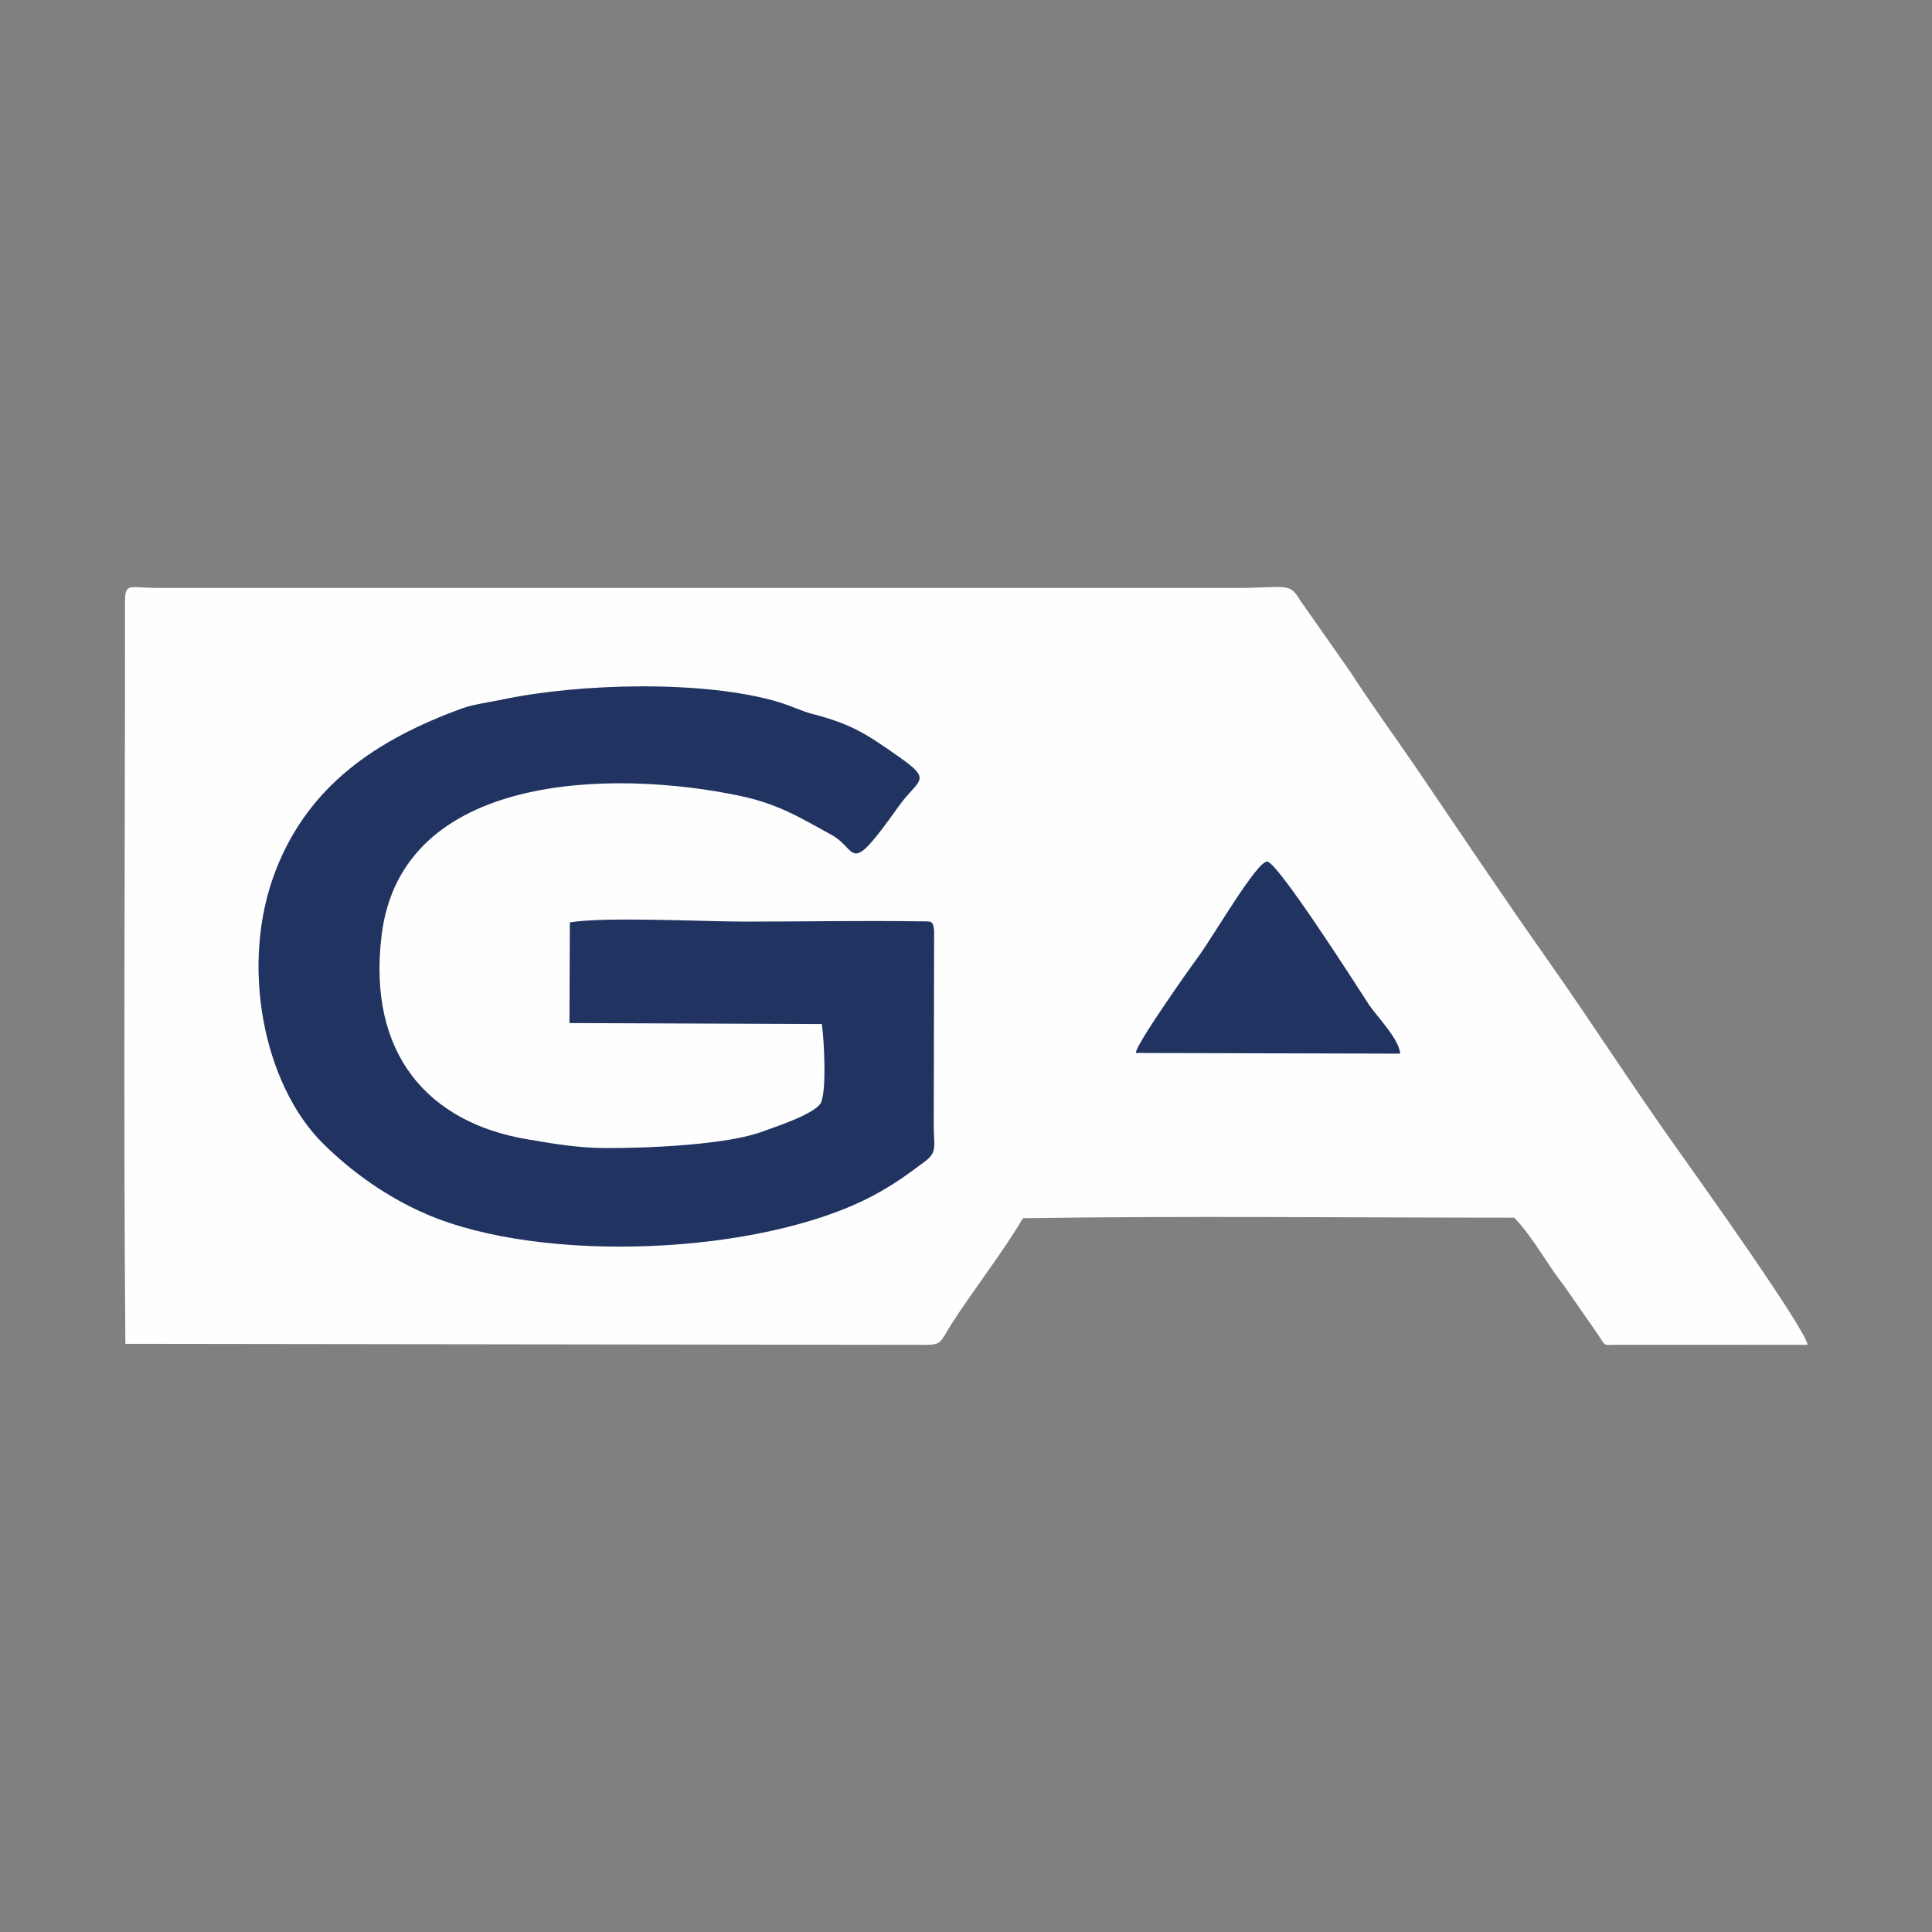
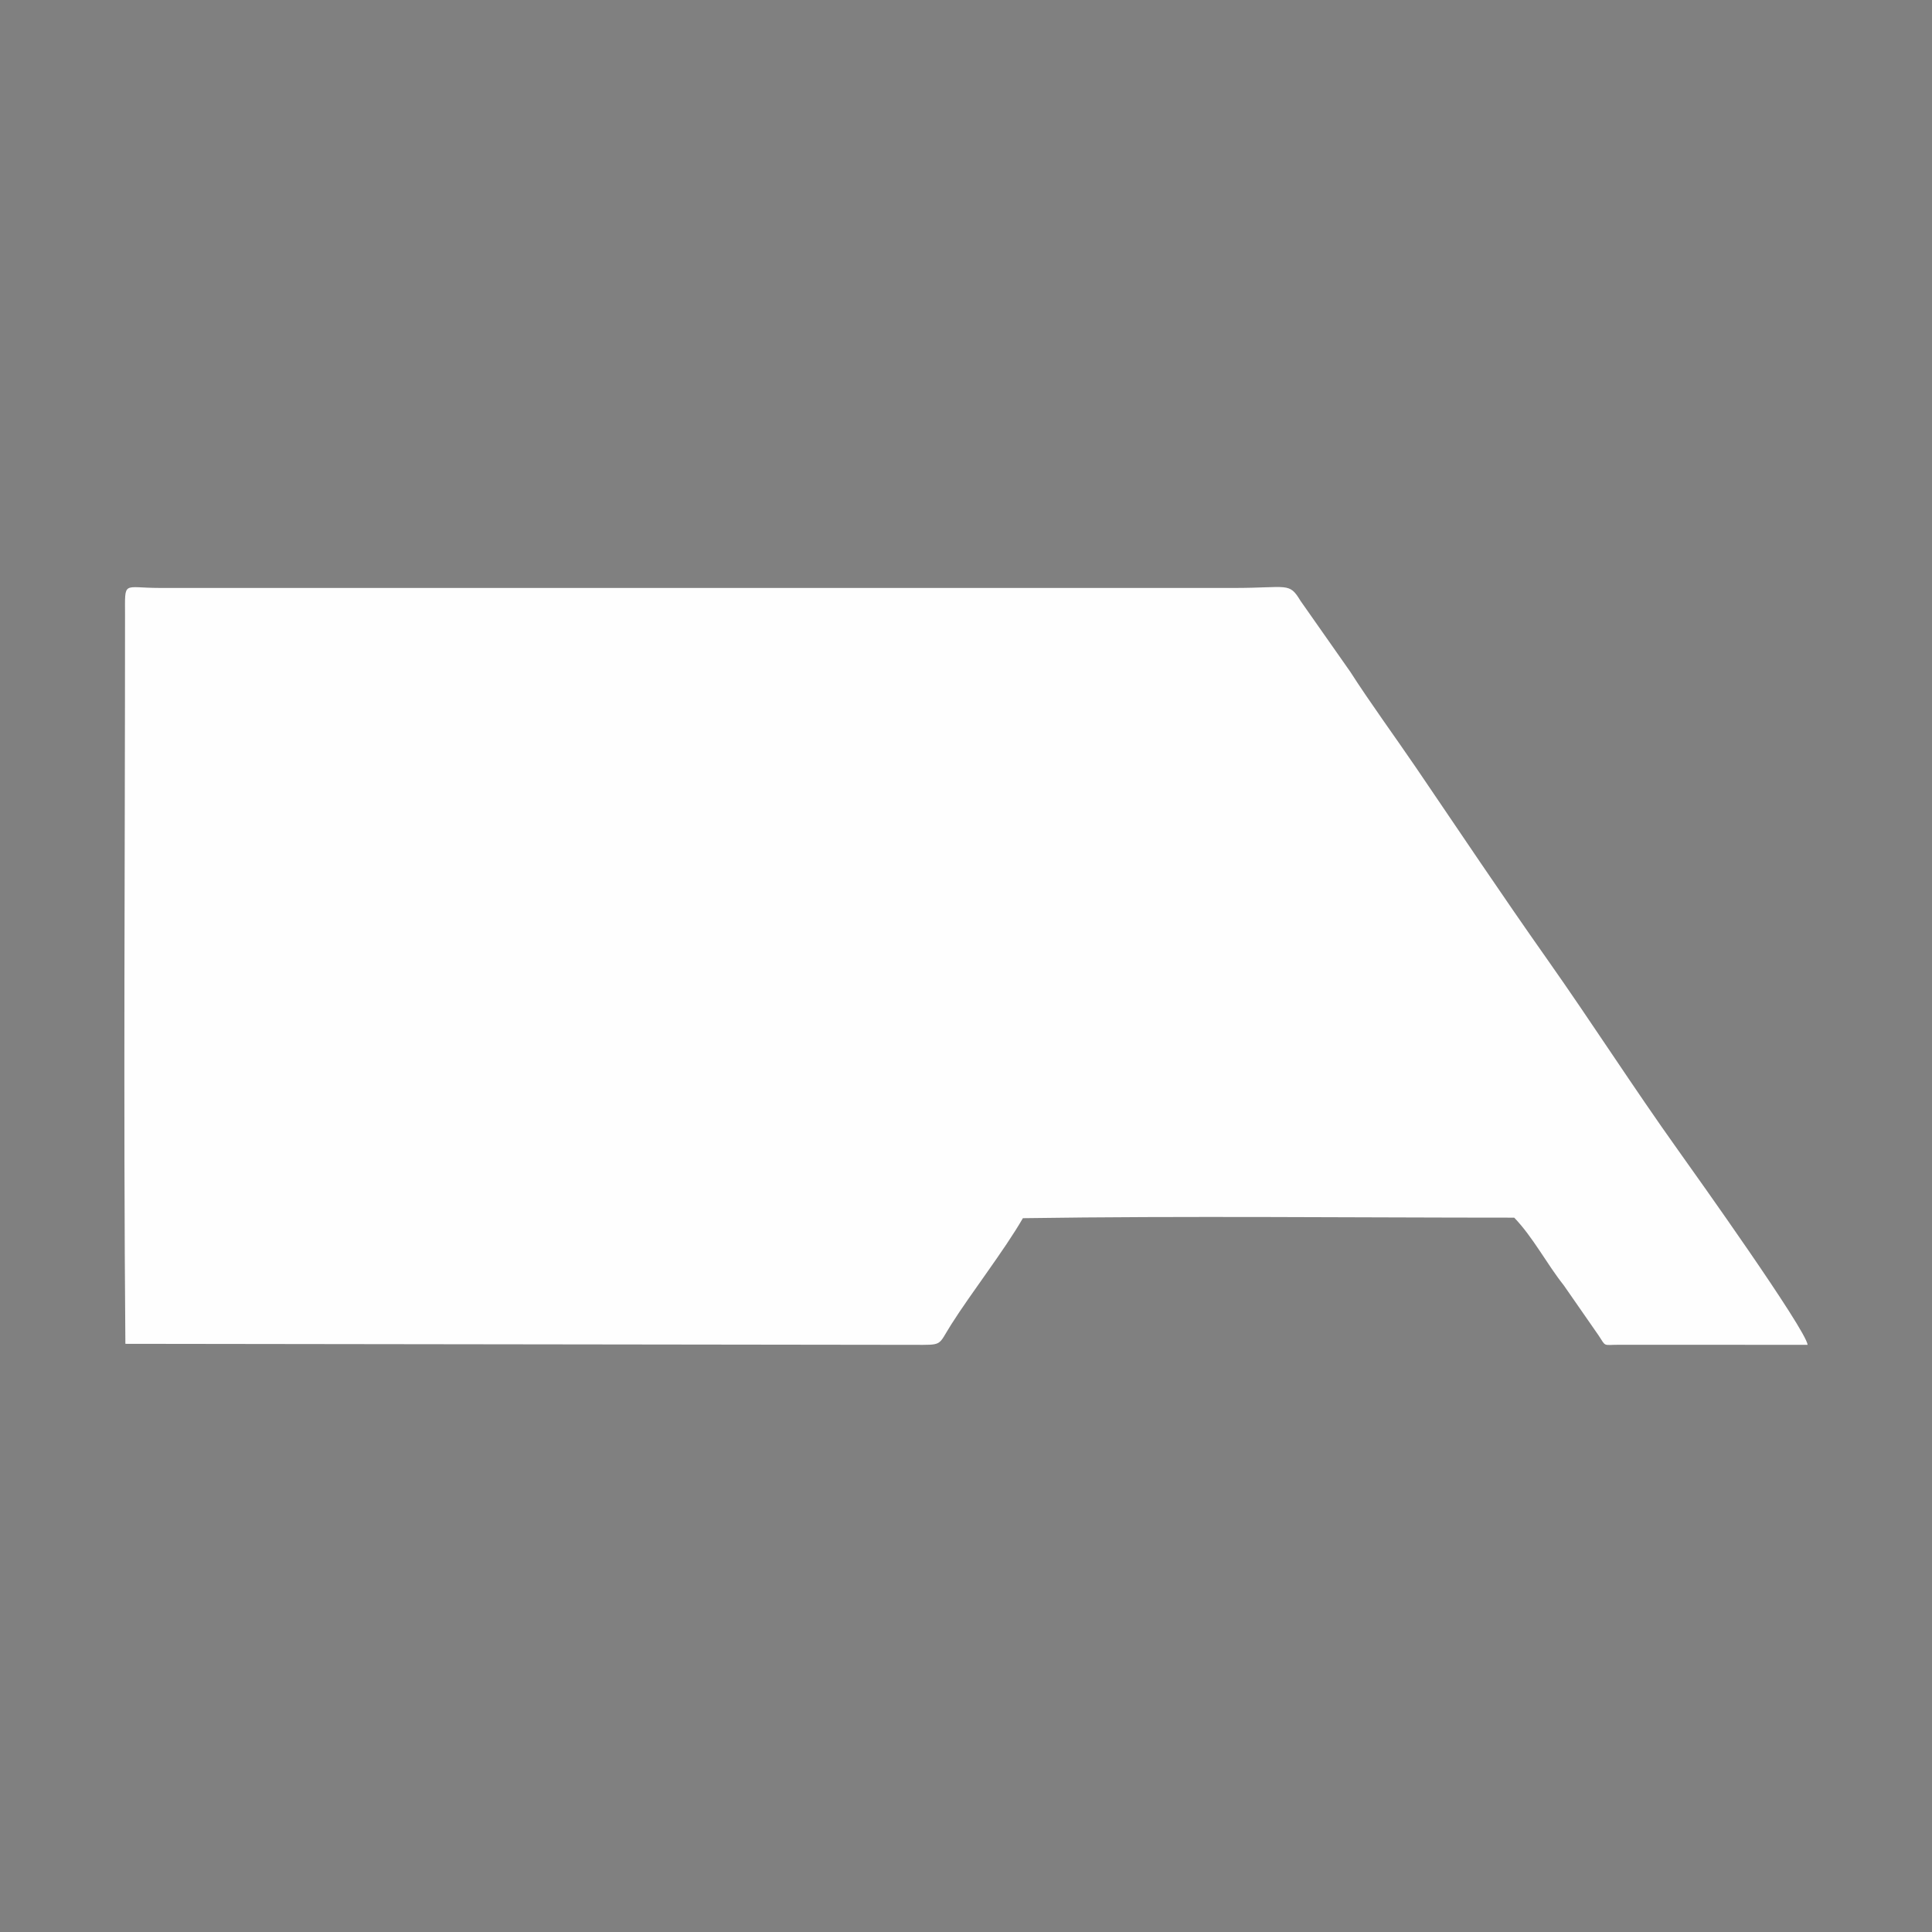
<svg xmlns="http://www.w3.org/2000/svg" xml:space="preserve" width="200mm" height="200mm" version="1.1" style="shape-rendering:geometricPrecision; text-rendering:geometricPrecision; image-rendering:optimizeQuality; fill-rule:evenodd; clip-rule:evenodd" viewBox="0 0 200000 200000">
  <rect x="0" y="0" width="200000" height="200000" fill="#808080" stroke="none" />
  <defs>
    <style type="text/css">
   
    .fil1 {fill:#213361}
    .fil0 {fill:#FEFEFE}
   
  </style>
  </defs>
  <g id="Capa_x0020_1">
    <g id="_857852112">
      <path class="fil0" d="M12943 63681c0,24990 -176,50518 36,75431l81579 106c3107,0 2491,135 3916,-2113 2082,-3286 5489,-7664 7415,-10998 16807,-249 34029,-54 50864,-55 1967,2052 3337,4743 5135,7014l3603 5187c795,1213 413,957 2141,957l19493 6c-219,-1651 -11553,-17548 -13406,-20145 -4694,-6577 -8909,-13176 -13563,-19779 -4758,-6750 -9043,-13174 -13550,-19798 -2129,-3130 -4800,-6787 -6827,-9953l-5155 -7347c-1196,-1967 -1238,-1326 -6958,-1328l-111148 -2c-3839,2 -3575,-825 -3575,2817z" />
-       <path class="fil1" d="M58991 95490l-42 10417 26129 100c248,1829 498,6822 -93,8151 -678,1213 -4913,2547 -6010,2965 -3653,1392 -11956,1746 -16344,1723 -2957,-16 -5581,-492 -8097,-918 -10112,-1712 -16535,-8725 -15032,-21101 2054,-16906 23976,-17188 37043,-14452 4029,843 6274,2268 9517,4039 2847,1553 1621,4587 6983,-2964 2003,-2820 3592,-2592 50,-5079 -3489,-2452 -4958,-3417 -9076,-4487 -912,-237 -2252,-856 -3419,-1206 -7576,-2274 -20563,-1989 -28774,-226 -905,195 -2854,468 -3941,863 -8984,3264 -15949,8032 -19350,16804 -3775,9739 -1246,22184 4929,28283 2985,2947 6598,5518 10634,7268 12073,5234 34732,4224 46247,-1881 2096,-1111 3595,-2196 5416,-3564 1289,-968 913,-1612 900,-3570l39 -20356c-128,-1034 -270,-907 -1401,-923 -6037,-87 -12189,27 -18241,27 -4204,0 -14591,-531 -18067,87z" />
-       <path class="fil1" d="M117577 109003l27364 70c-84,-1527 -2478,-3905 -3296,-5174 -1514,-2346 -9361,-14594 -10453,-14707 -1051,-109 -5568,7694 -7066,9735 -1063,1448 -6566,9226 -6549,10076z" />
    </g>
  </g>
</svg>